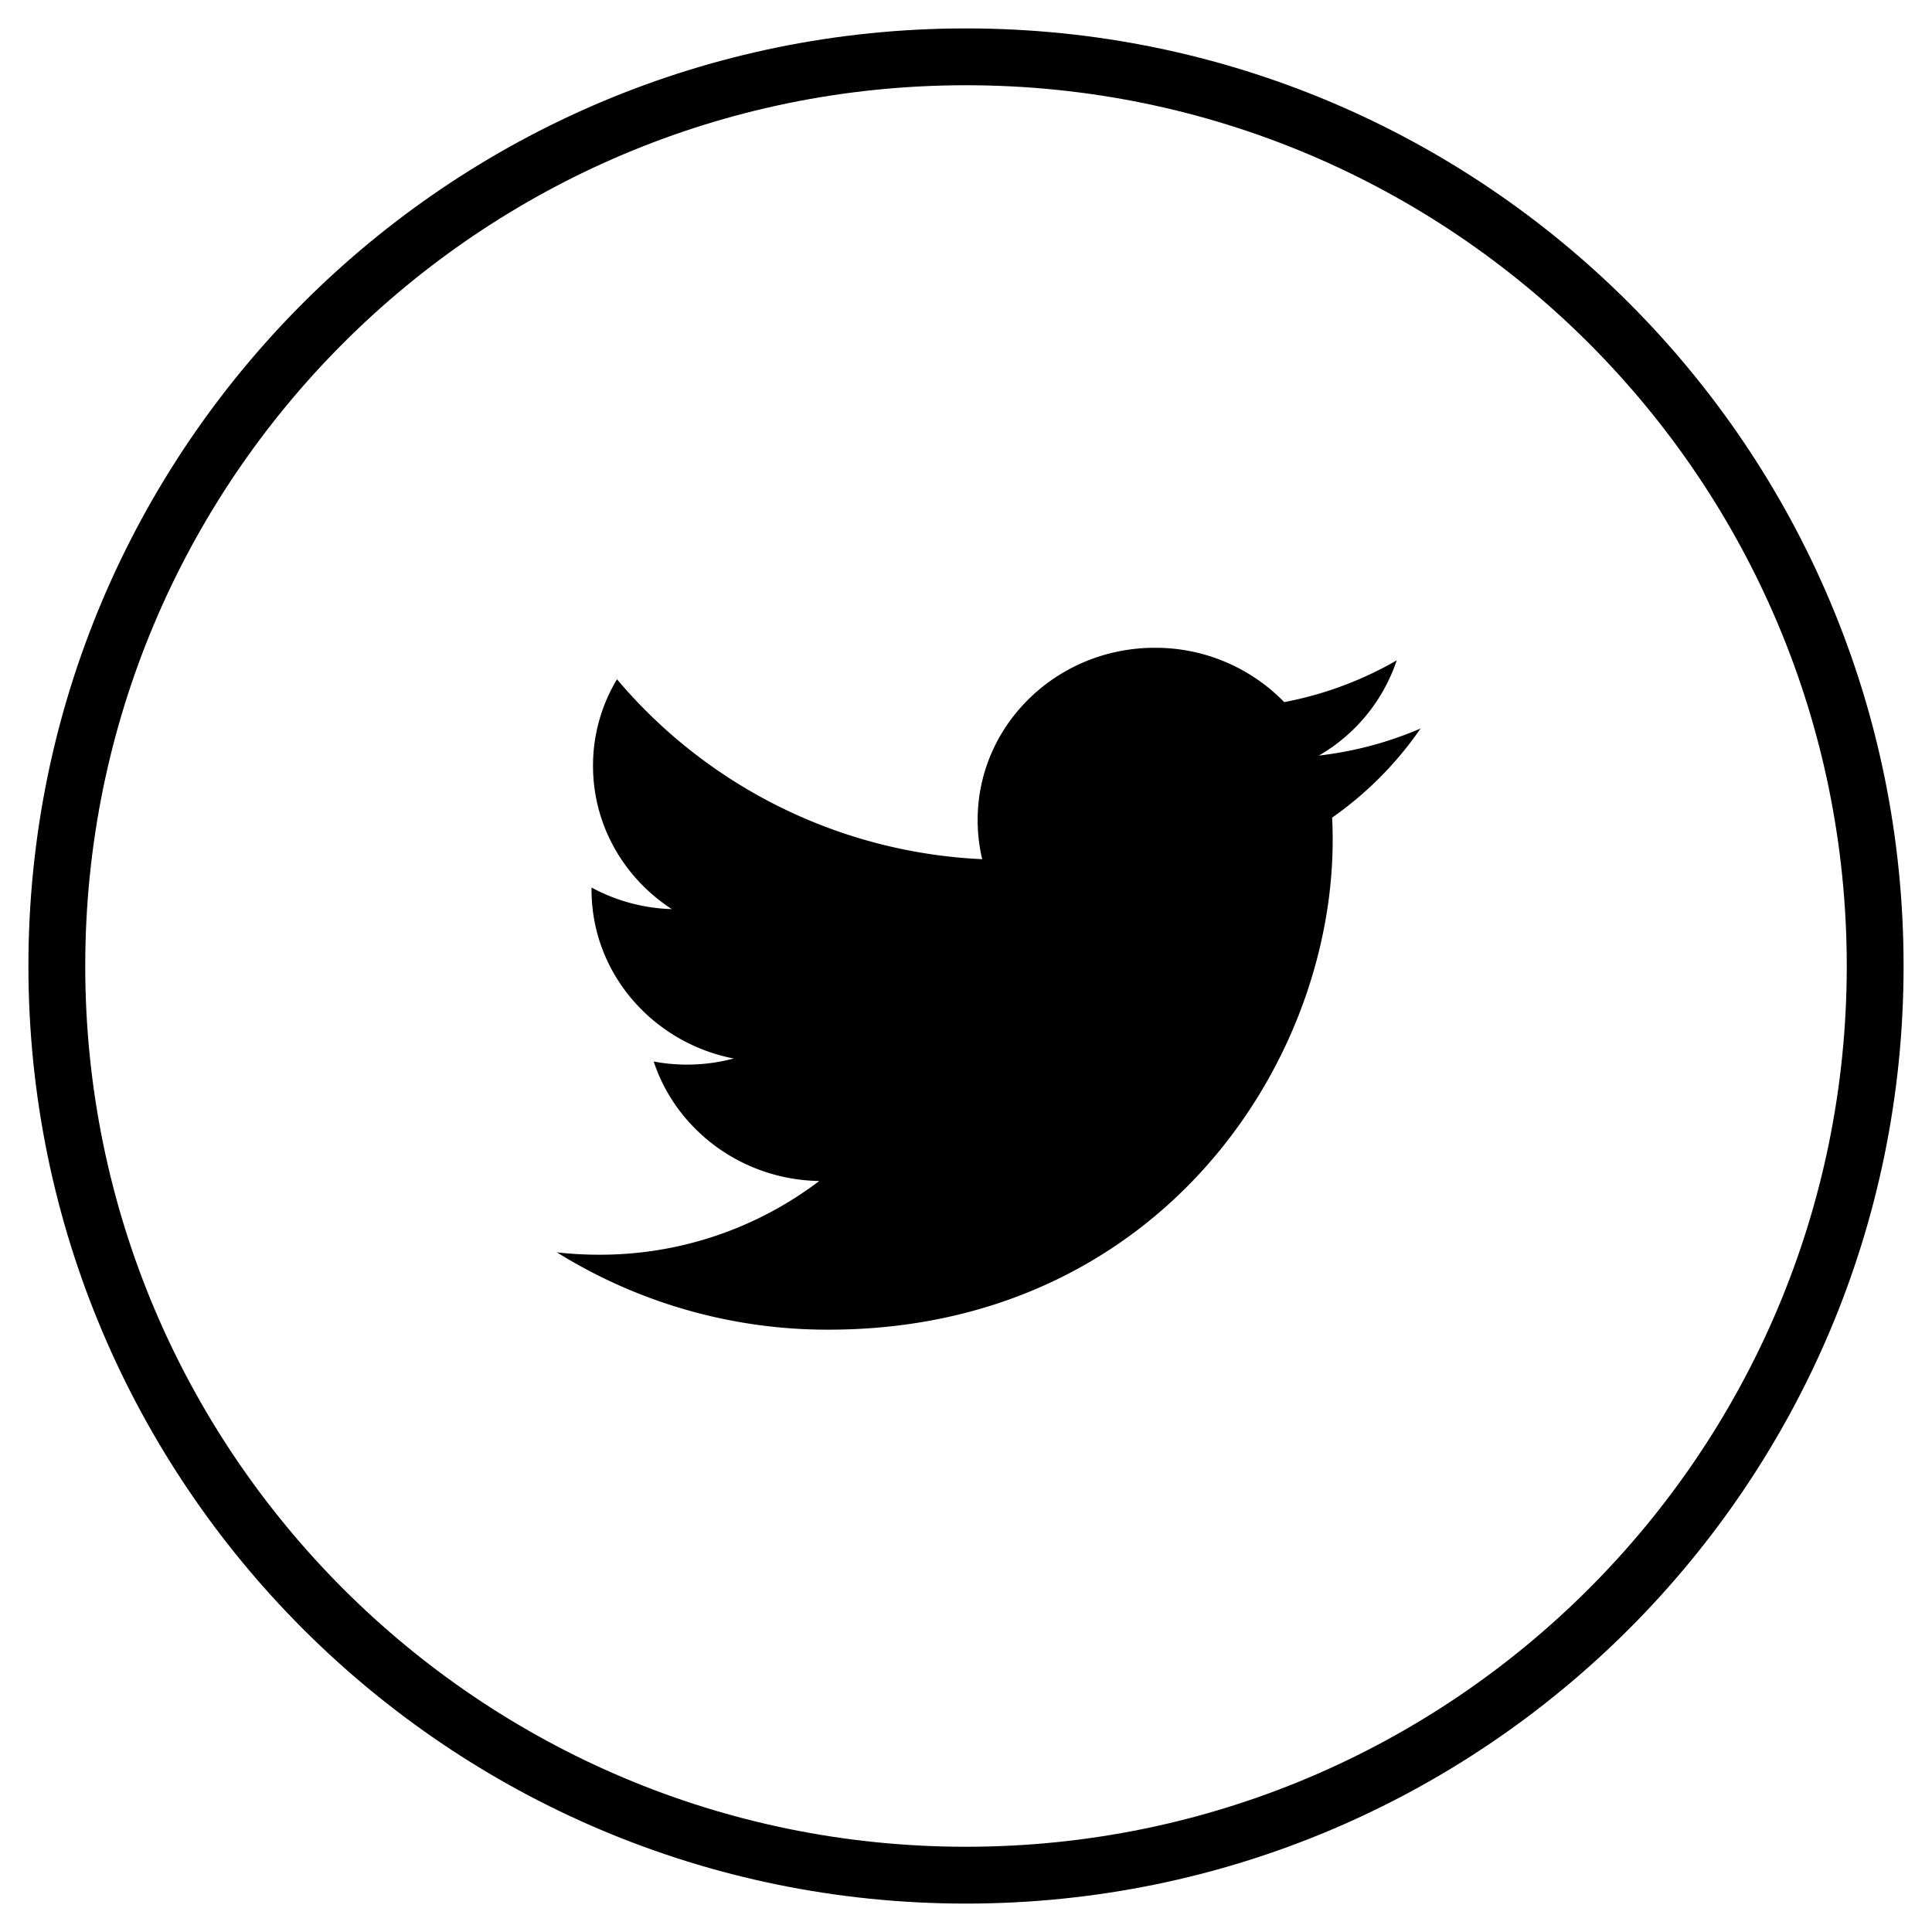
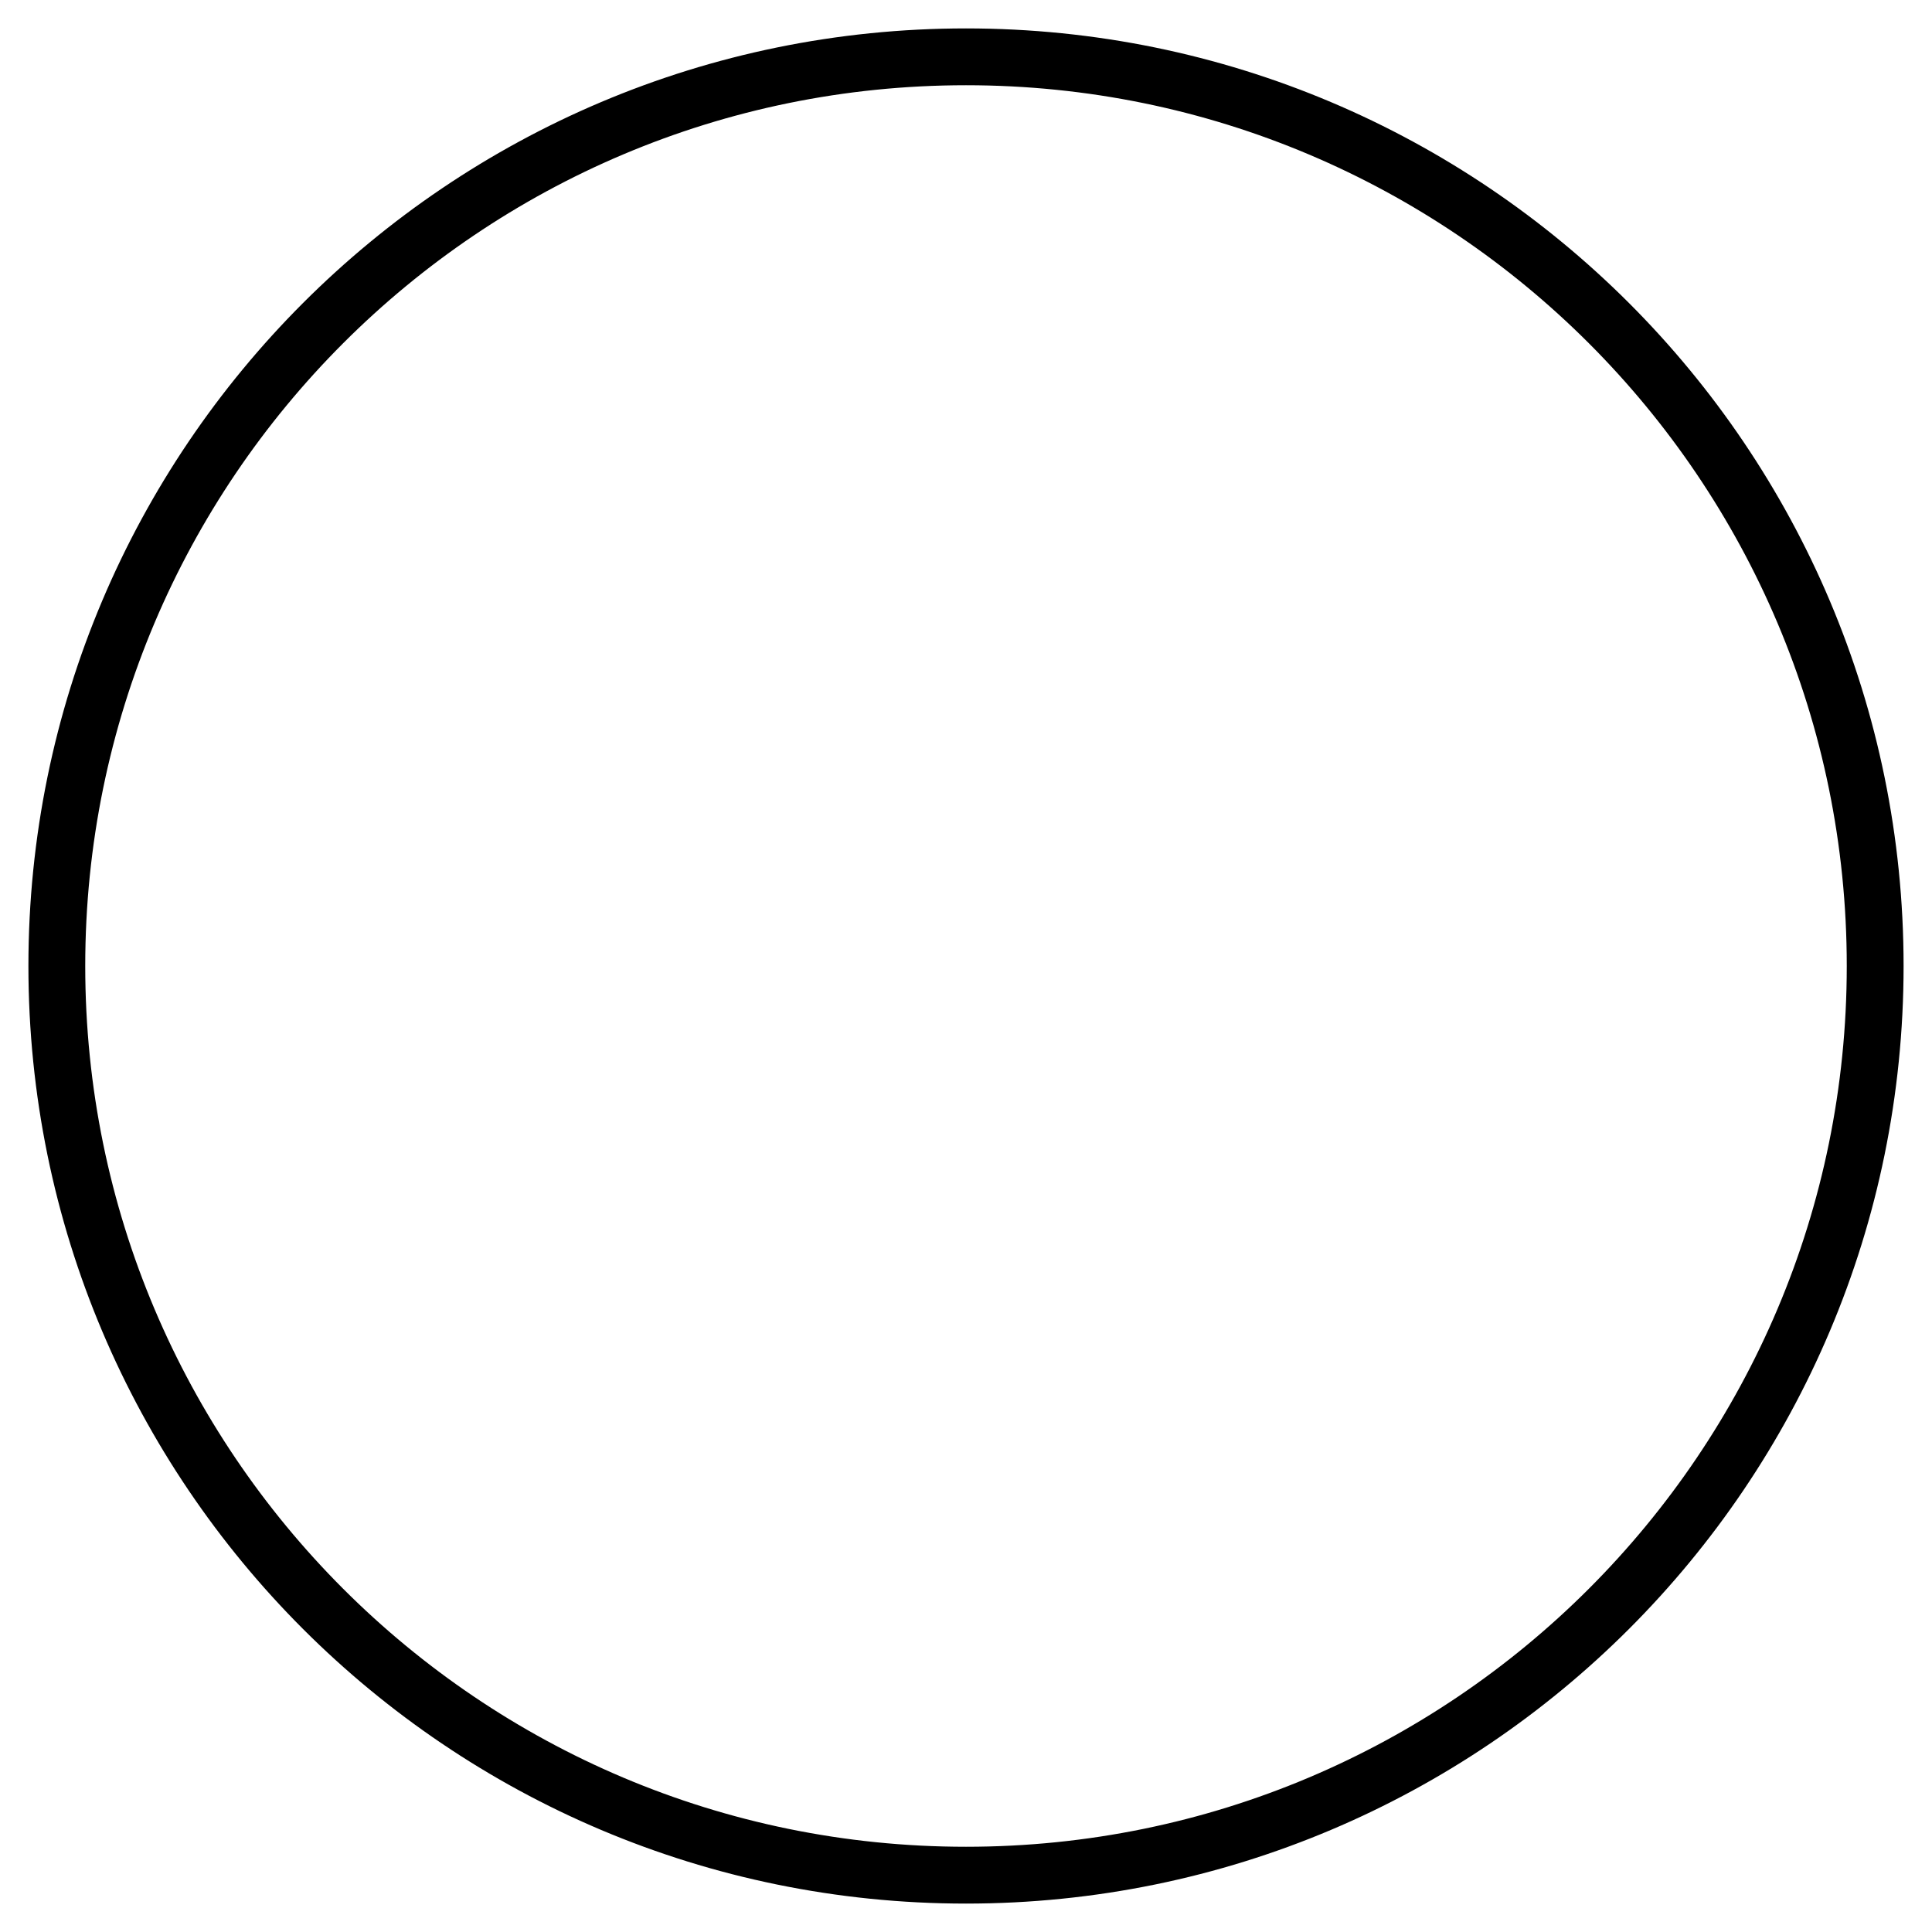
<svg xmlns="http://www.w3.org/2000/svg" width="34" height="34" viewBox="0 0 34 34">
  <g>
    <g>
      <g>
        <path fill="none" stroke="#000" stroke-miterlimit="20" d="M17 33c8.837 0 16-7.163 16-16S25.837 1 17 1 1 8.163 1 17s7.163 16 16 16z" />
      </g>
      <g>
-         <path d="M25 12.82c-.56.241-1.16.404-1.791.477a3.055 3.055 0 0 0 1.371-1.676c-.602.348-1.27.6-1.98.735a3.159 3.159 0 0 0-2.277-.956c-1.722 0-3.118 1.357-3.118 3.03 0 .237.027.468.08.69a8.941 8.941 0 0 1-6.427-3.166 2.95 2.95 0 0 0-.422 1.523c0 1.051.55 1.979 1.387 2.522a3.166 3.166 0 0 1-1.413-.38v.039c0 1.468 1.076 2.692 2.502 2.97a3.193 3.193 0 0 1-1.408.053c.397 1.203 1.548 2.079 2.913 2.103a6.375 6.375 0 0 1-3.873 1.297c-.252 0-.5-.014-.744-.042a9.01 9.01 0 0 0 4.78 1.361c5.736 0 8.873-4.616 8.873-8.62 0-.131-.003-.262-.01-.391A6.227 6.227 0 0 0 25 12.82z" />
-       </g>
+         </g>
    </g>
  </g>
</svg>